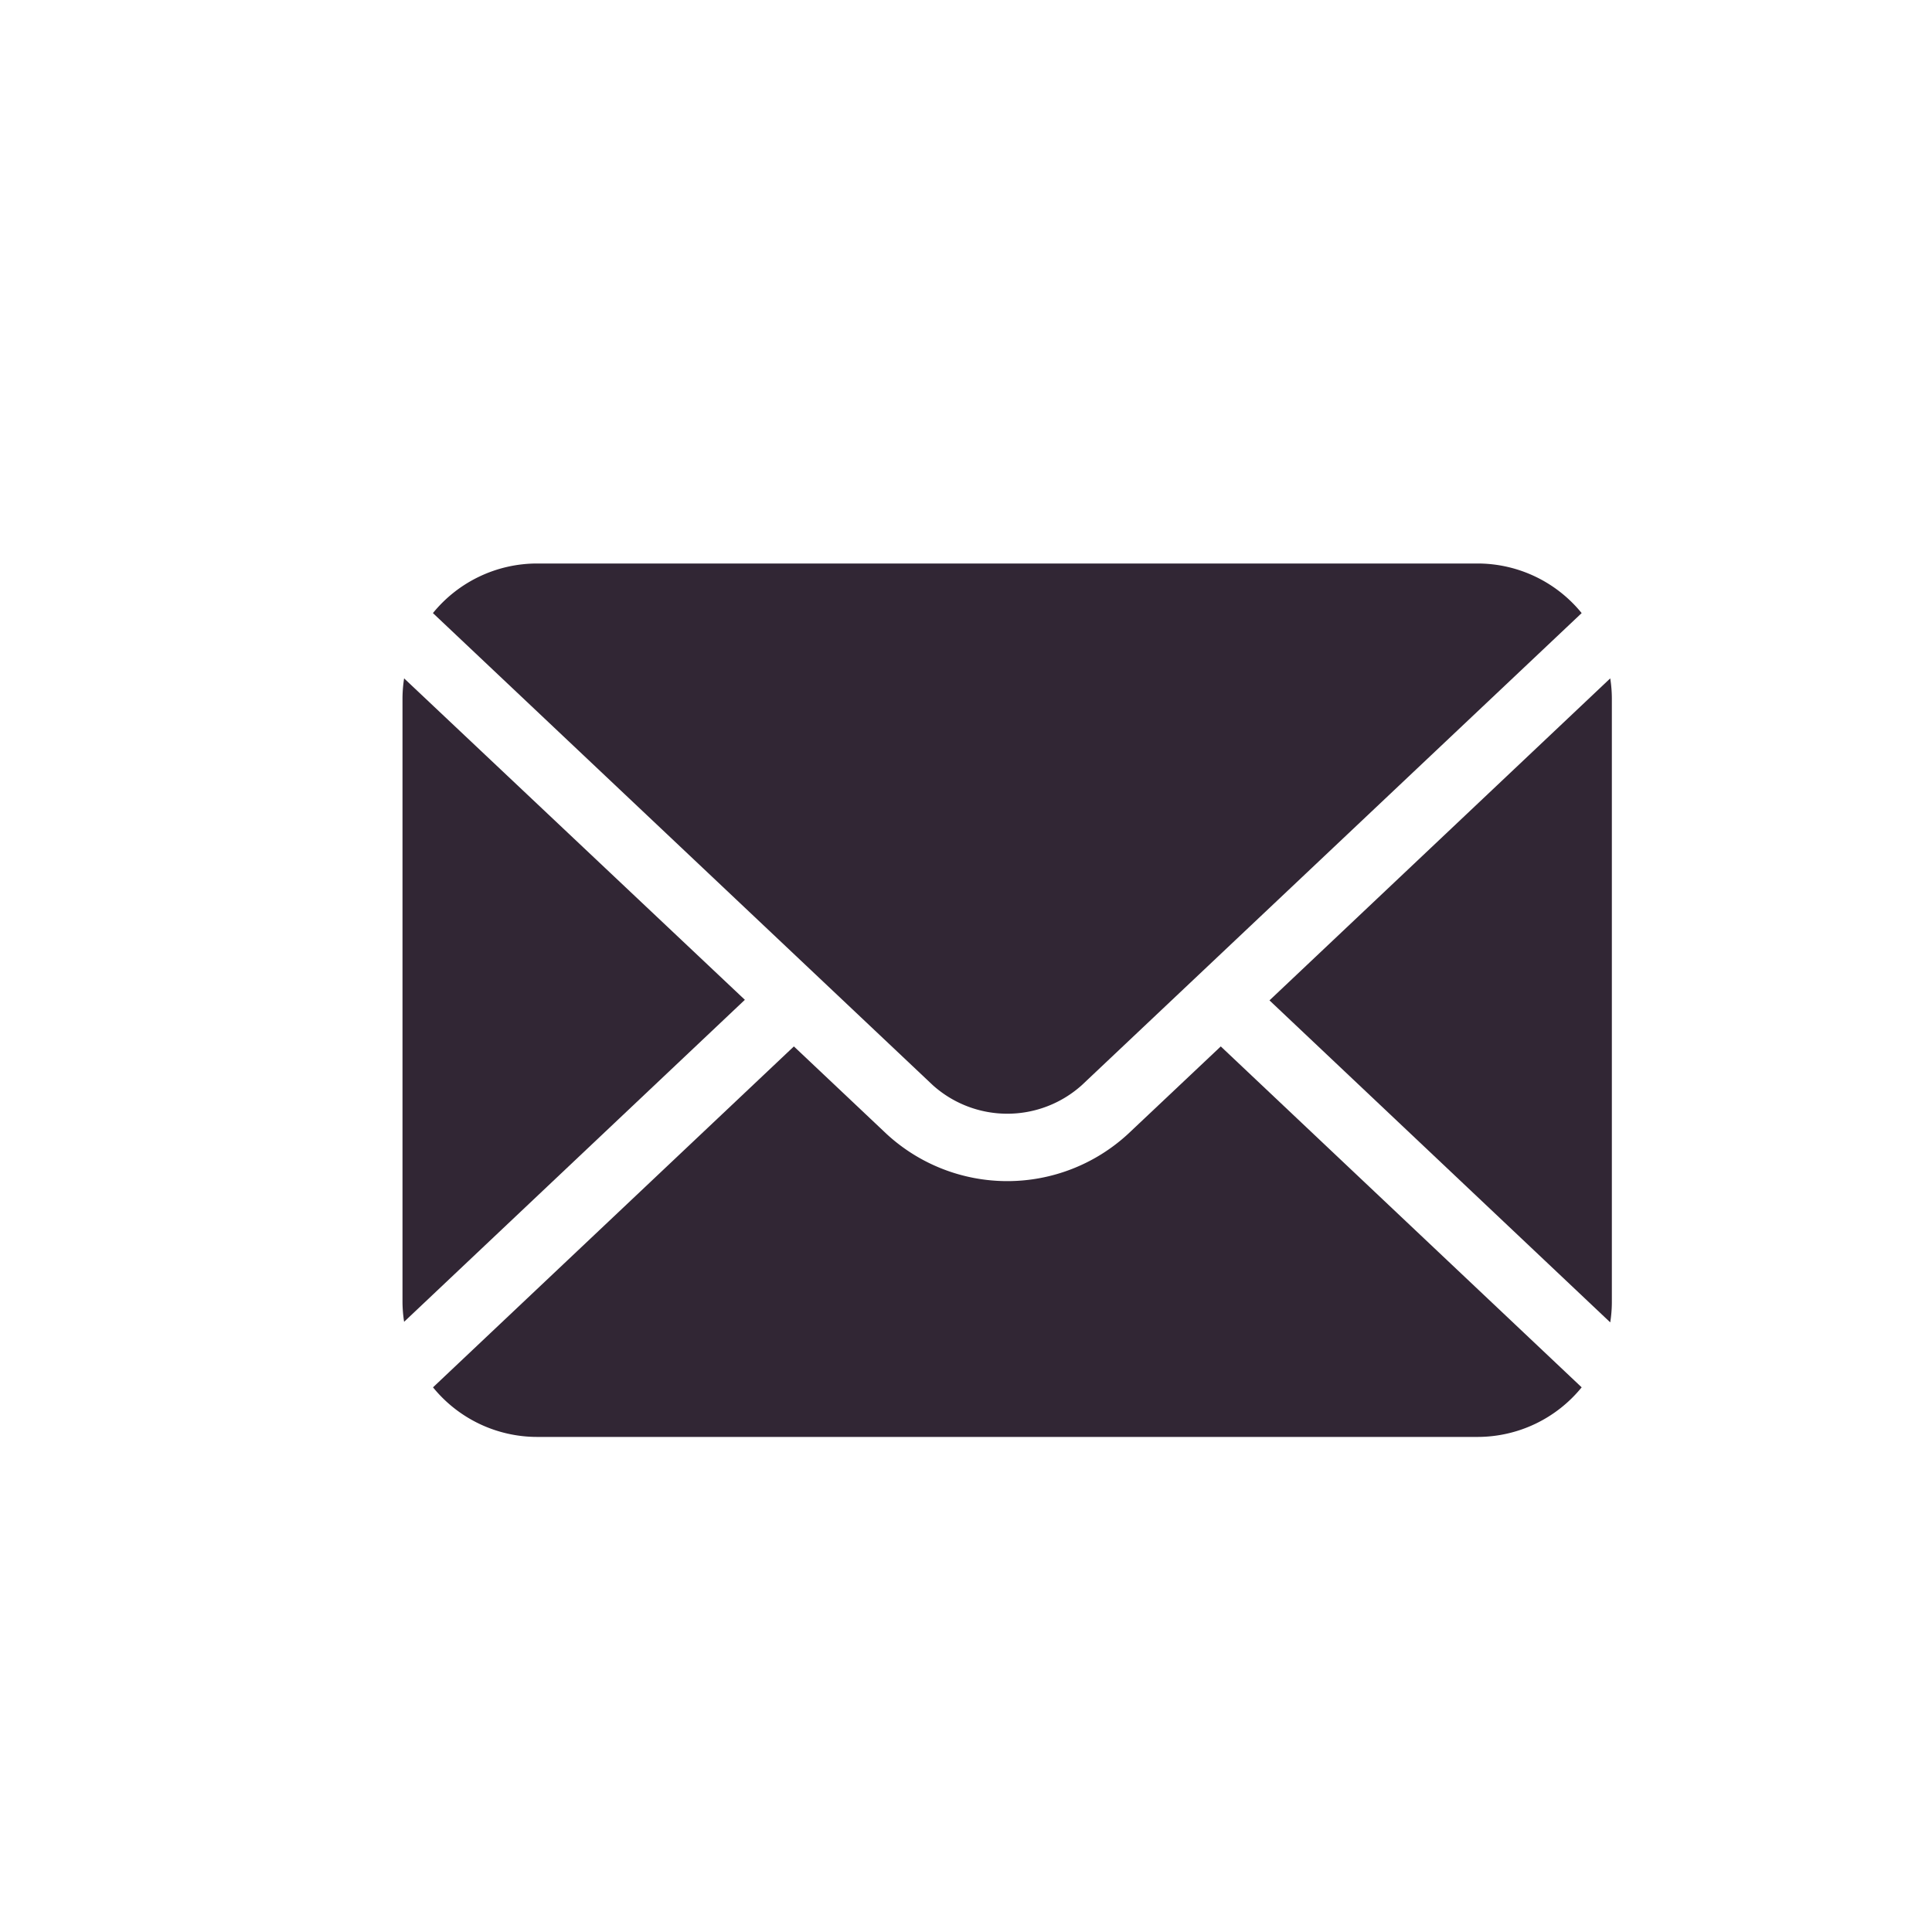
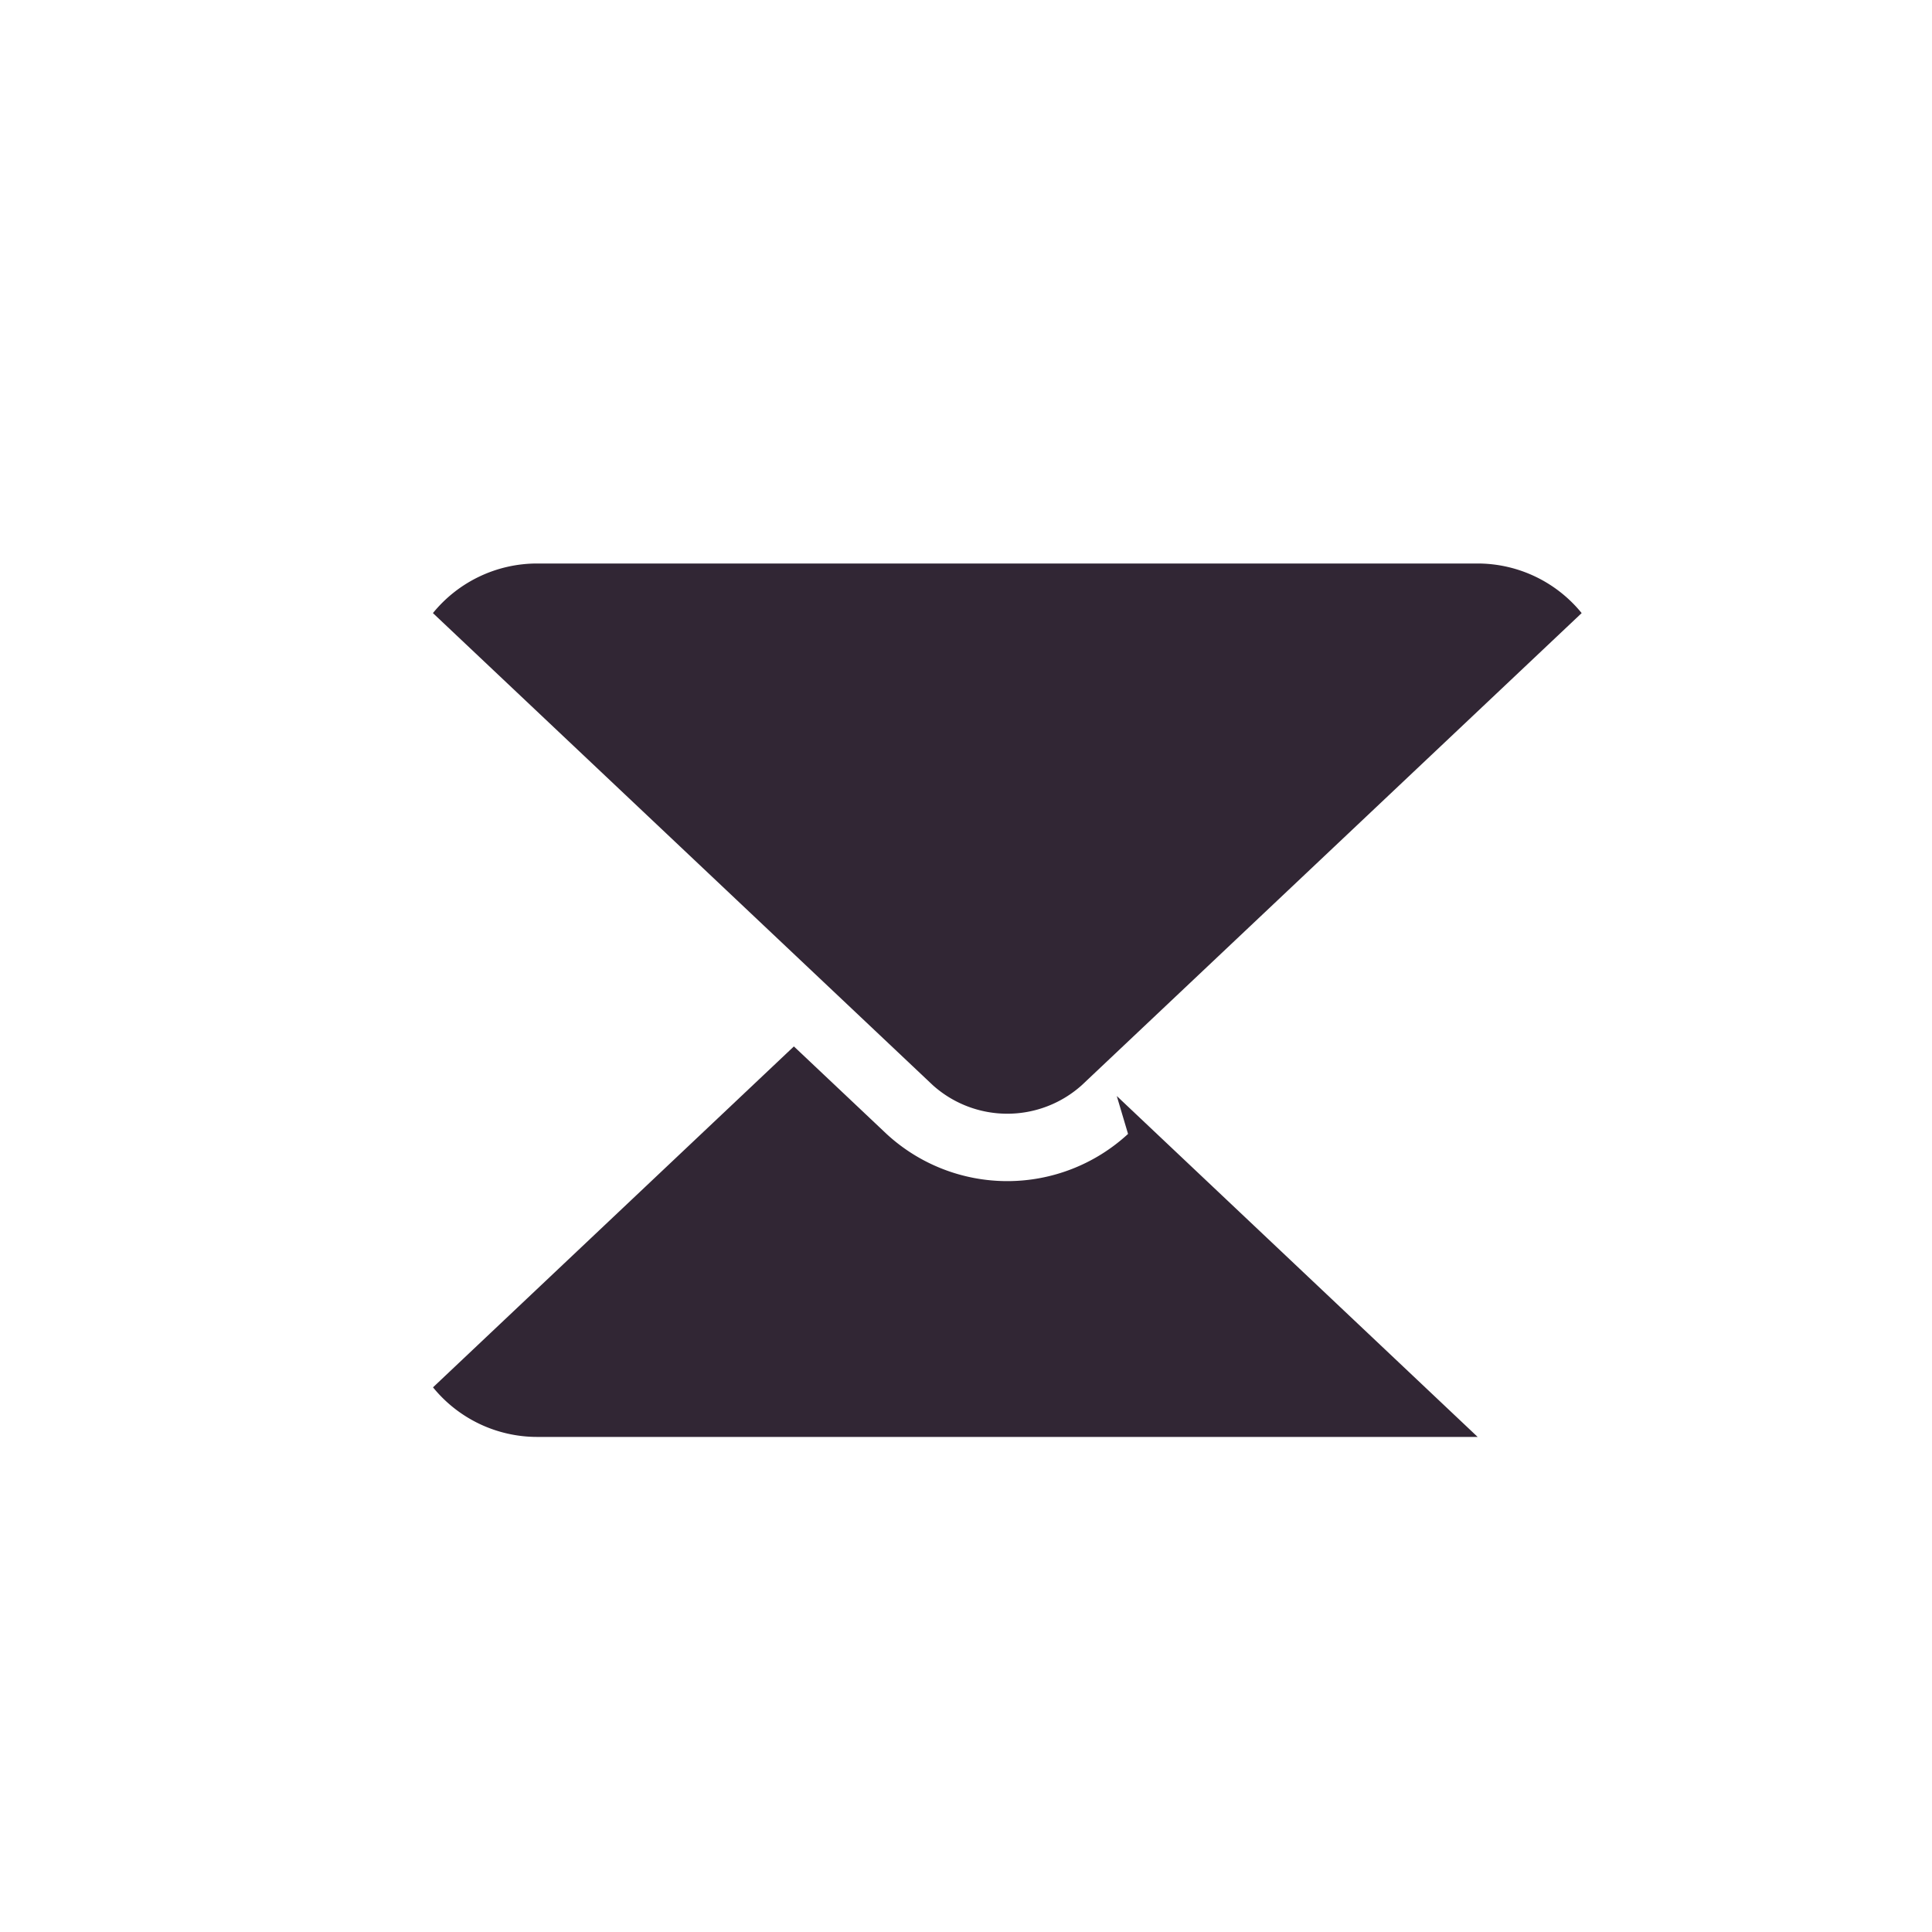
<svg xmlns="http://www.w3.org/2000/svg" width="24" height="24" viewBox="0 0 24 24">
  <defs>
    <style>
            .cls-1{fill:#312634}
        </style>
  </defs>
  <g id="Group_6366" data-name="Group 6366" transform="translate(-19888 3880)">
    <g id="Group_6366-2" data-name="Group 6366" transform="translate(5.311 15.5)">
-       <path id="Path_14276" d="M73.756 26.051l-4.233 4 4.233 4a1.653 1.653 0 0 0 .02-.242v-7.516a1.649 1.649 0 0 0-.02-.242z" class="cls-1" data-name="Path 14276" transform="translate(19828.936 -3913.124)" />
      <path id="Path_14277" d="M15.32 23.979l6.208-5.863a1.667 1.667 0 0 0-1.292-.616H8.55a1.668 1.668 0 0 0-1.292.616l6.208 5.863a1.385 1.385 0 0 0 1.854 0z" class="cls-1" data-name="Path 14277" transform="translate(19880.809 -3906)" />
-       <path id="Path_14278" d="M5.02 26.049a1.677 1.677 0 0 0-.02.242V33.8a1.677 1.677 0 0 0 .02.242l4.233-4z" class="cls-1" data-name="Path 14278" transform="translate(19882.689 -3913.122)" />
-       <path id="Path_14279" d="M15.893 54.524a2.212 2.212 0 0 1-3 0l-1.151-1.087-4.483 4.235a1.667 1.667 0 0 0 1.292.616h11.685a1.667 1.667 0 0 0 1.292-.616l-4.483-4.235z" class="cls-1" data-name="Path 14279" transform="translate(19880.809 -3935.938)" />
+       <path id="Path_14279" d="M15.893 54.524a2.212 2.212 0 0 1-3 0l-1.151-1.087-4.483 4.235a1.667 1.667 0 0 0 1.292.616h11.685l-4.483-4.235z" class="cls-1" data-name="Path 14279" transform="translate(19880.809 -3935.938)" />
    </g>
-     <path id="Rectangle_4026" fill="none" d="M0 0H24V24H0z" data-name="Rectangle 4026" transform="translate(19888 -3880)" />
  </g>
</svg>